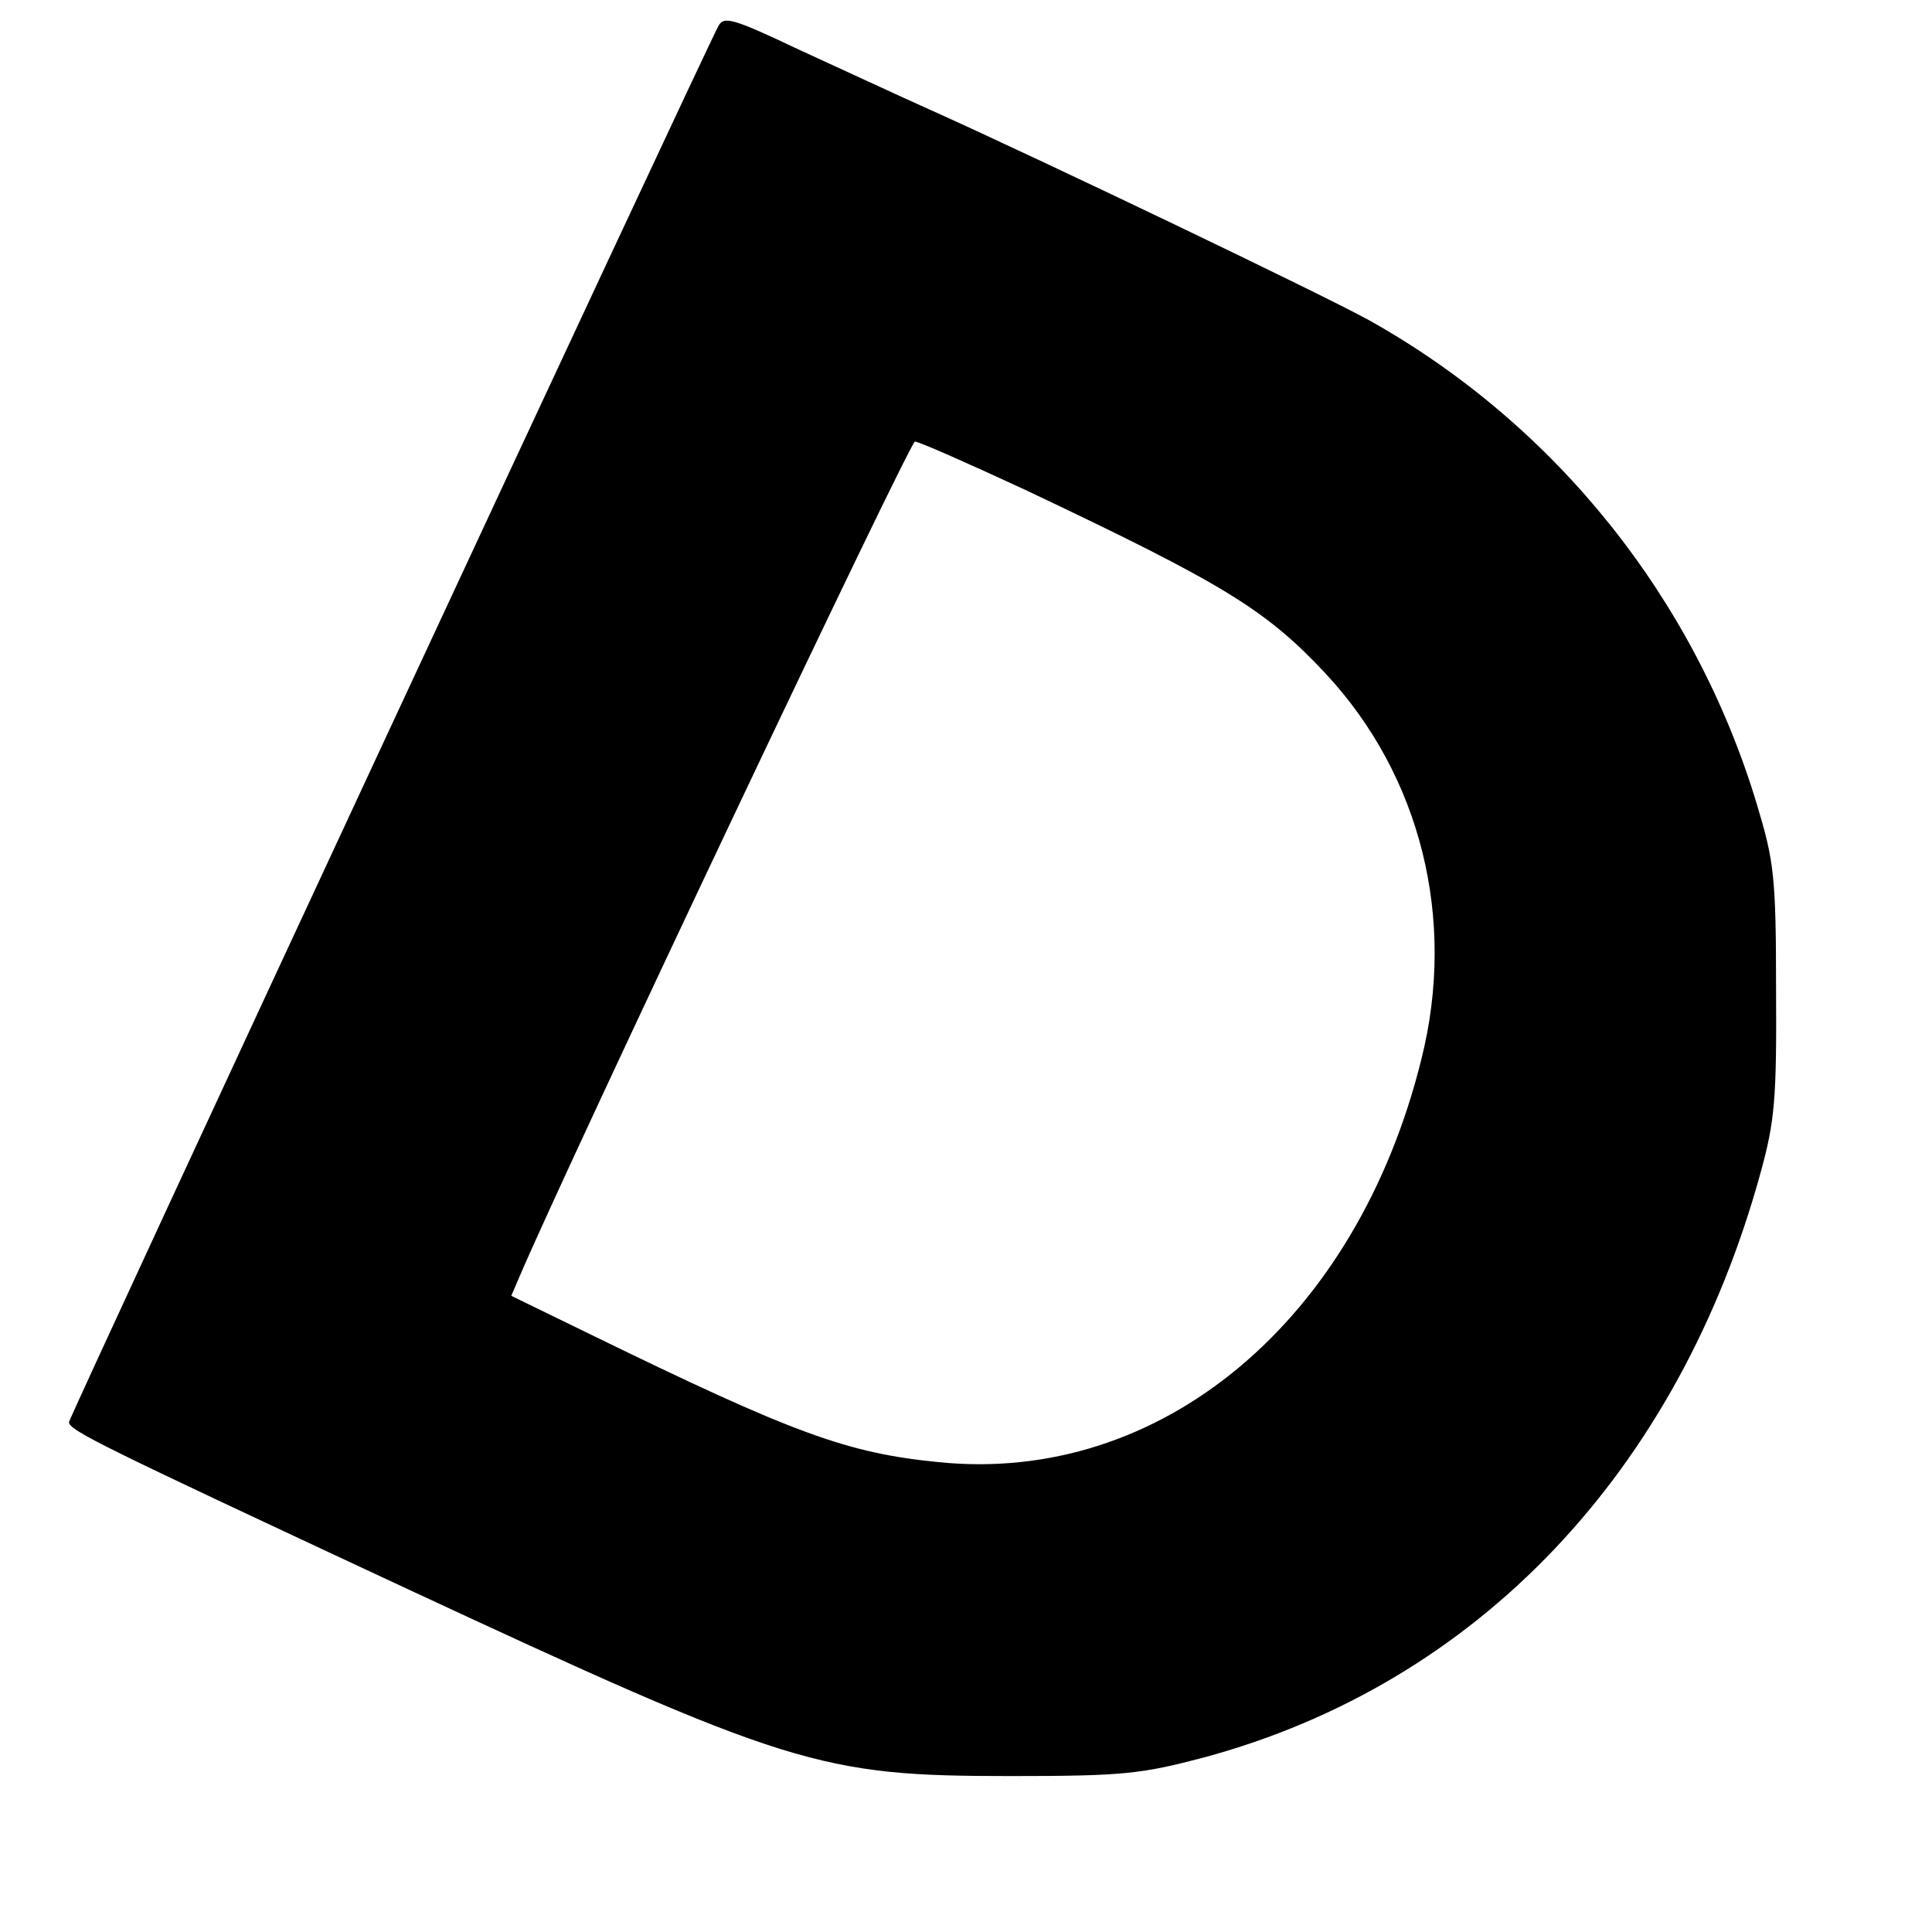
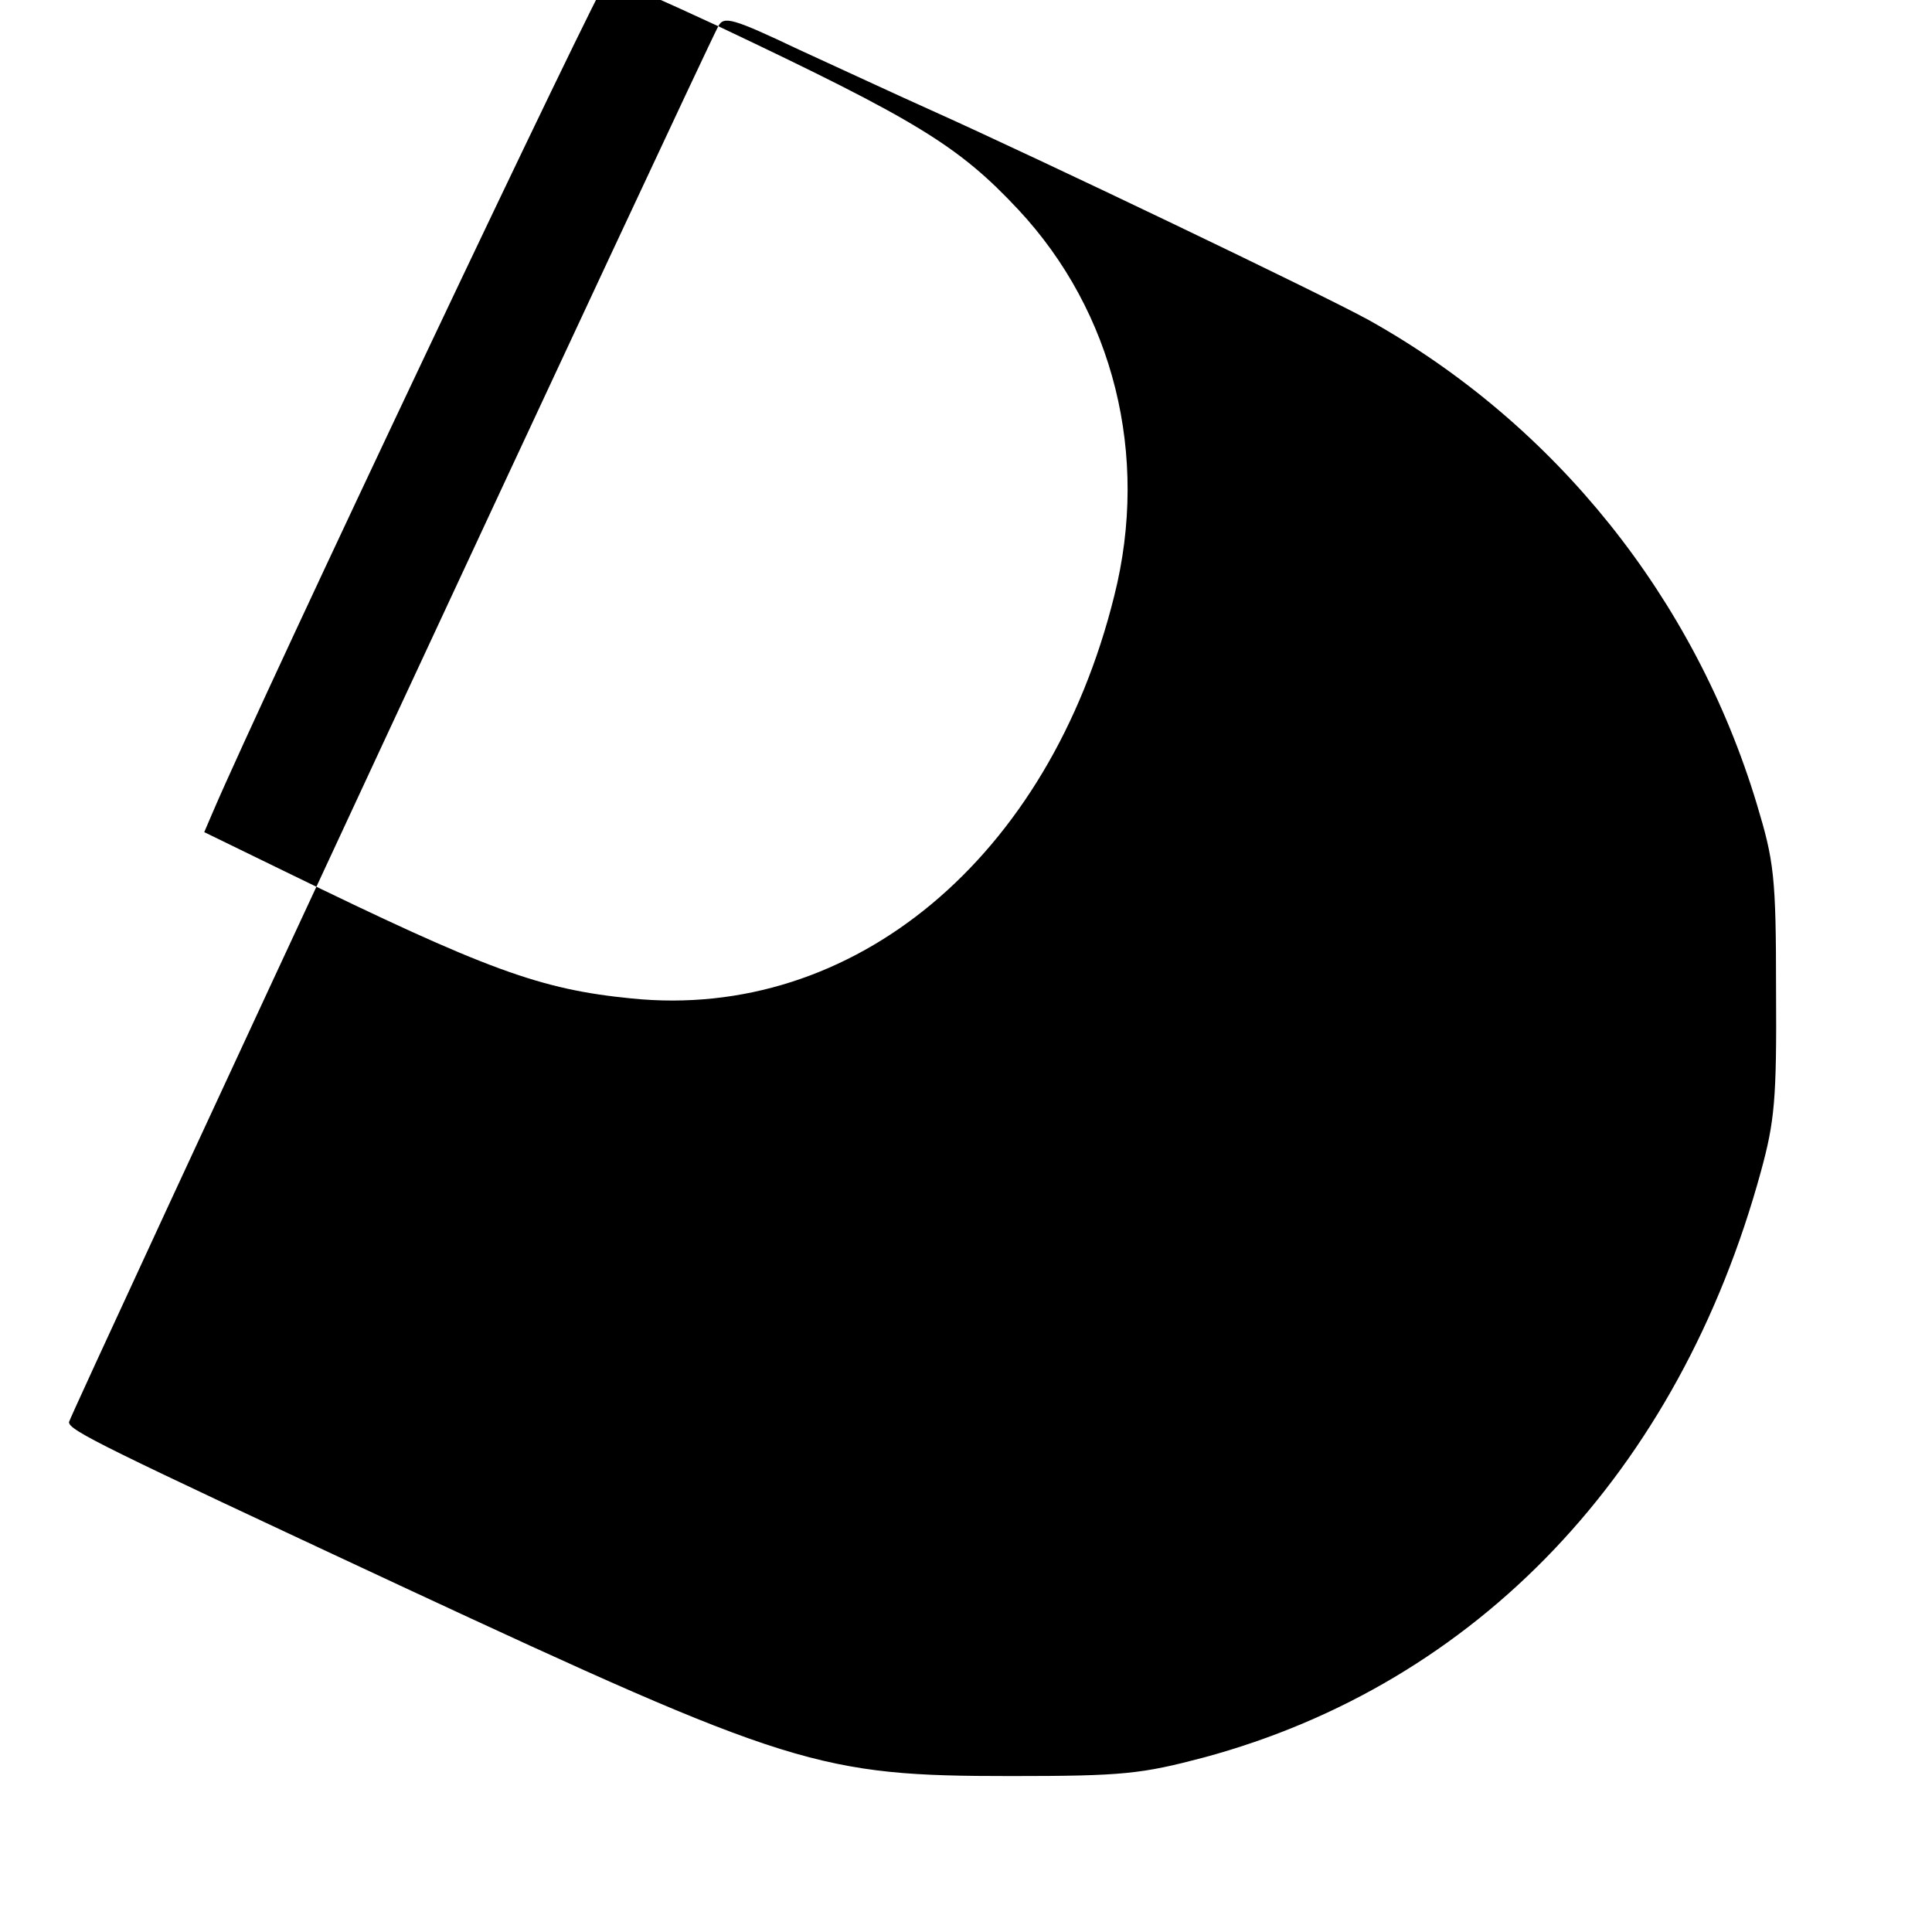
<svg xmlns="http://www.w3.org/2000/svg" width="373.333" height="373.333" preserveAspectRatio="xMidYMid meet" version="1.0" viewBox="0 0 280 280">
  <g fill="#000" stroke="none">
-     <path d="M1041 2762 c-26 -49 -941 -2016 -941 -2023 0 -12 45 -34 480 -237 565 -263 608 -276 885 -276 163 0 189 3 280 27 396 107 688 414 807 849 20 73 23 105 22 263 0 166 -3 187 -28 270 -90 298 -292 550 -562 701 -67 37 -476 233 -634 304 -47 21 -133 61 -192 88 -97 46 -109 49 -117 34z m445 -672 c287 -136 348 -173 435 -266 138 -148 190 -356 139 -559 -94 -380 -378 -617 -700 -584 -132 13 -209 41 -502 184 l-117 57 12 28 c73 171 565 1209 573 1210 6 0 78 -32 160 -70z" transform="translate(0,280) scale(0.1,-0.1)" />
+     <path d="M1041 2762 c-26 -49 -941 -2016 -941 -2023 0 -12 45 -34 480 -237 565 -263 608 -276 885 -276 163 0 189 3 280 27 396 107 688 414 807 849 20 73 23 105 22 263 0 166 -3 187 -28 270 -90 298 -292 550 -562 701 -67 37 -476 233 -634 304 -47 21 -133 61 -192 88 -97 46 -109 49 -117 34z c287 -136 348 -173 435 -266 138 -148 190 -356 139 -559 -94 -380 -378 -617 -700 -584 -132 13 -209 41 -502 184 l-117 57 12 28 c73 171 565 1209 573 1210 6 0 78 -32 160 -70z" transform="translate(0,280) scale(0.1,-0.1)" />
  </g>
</svg>